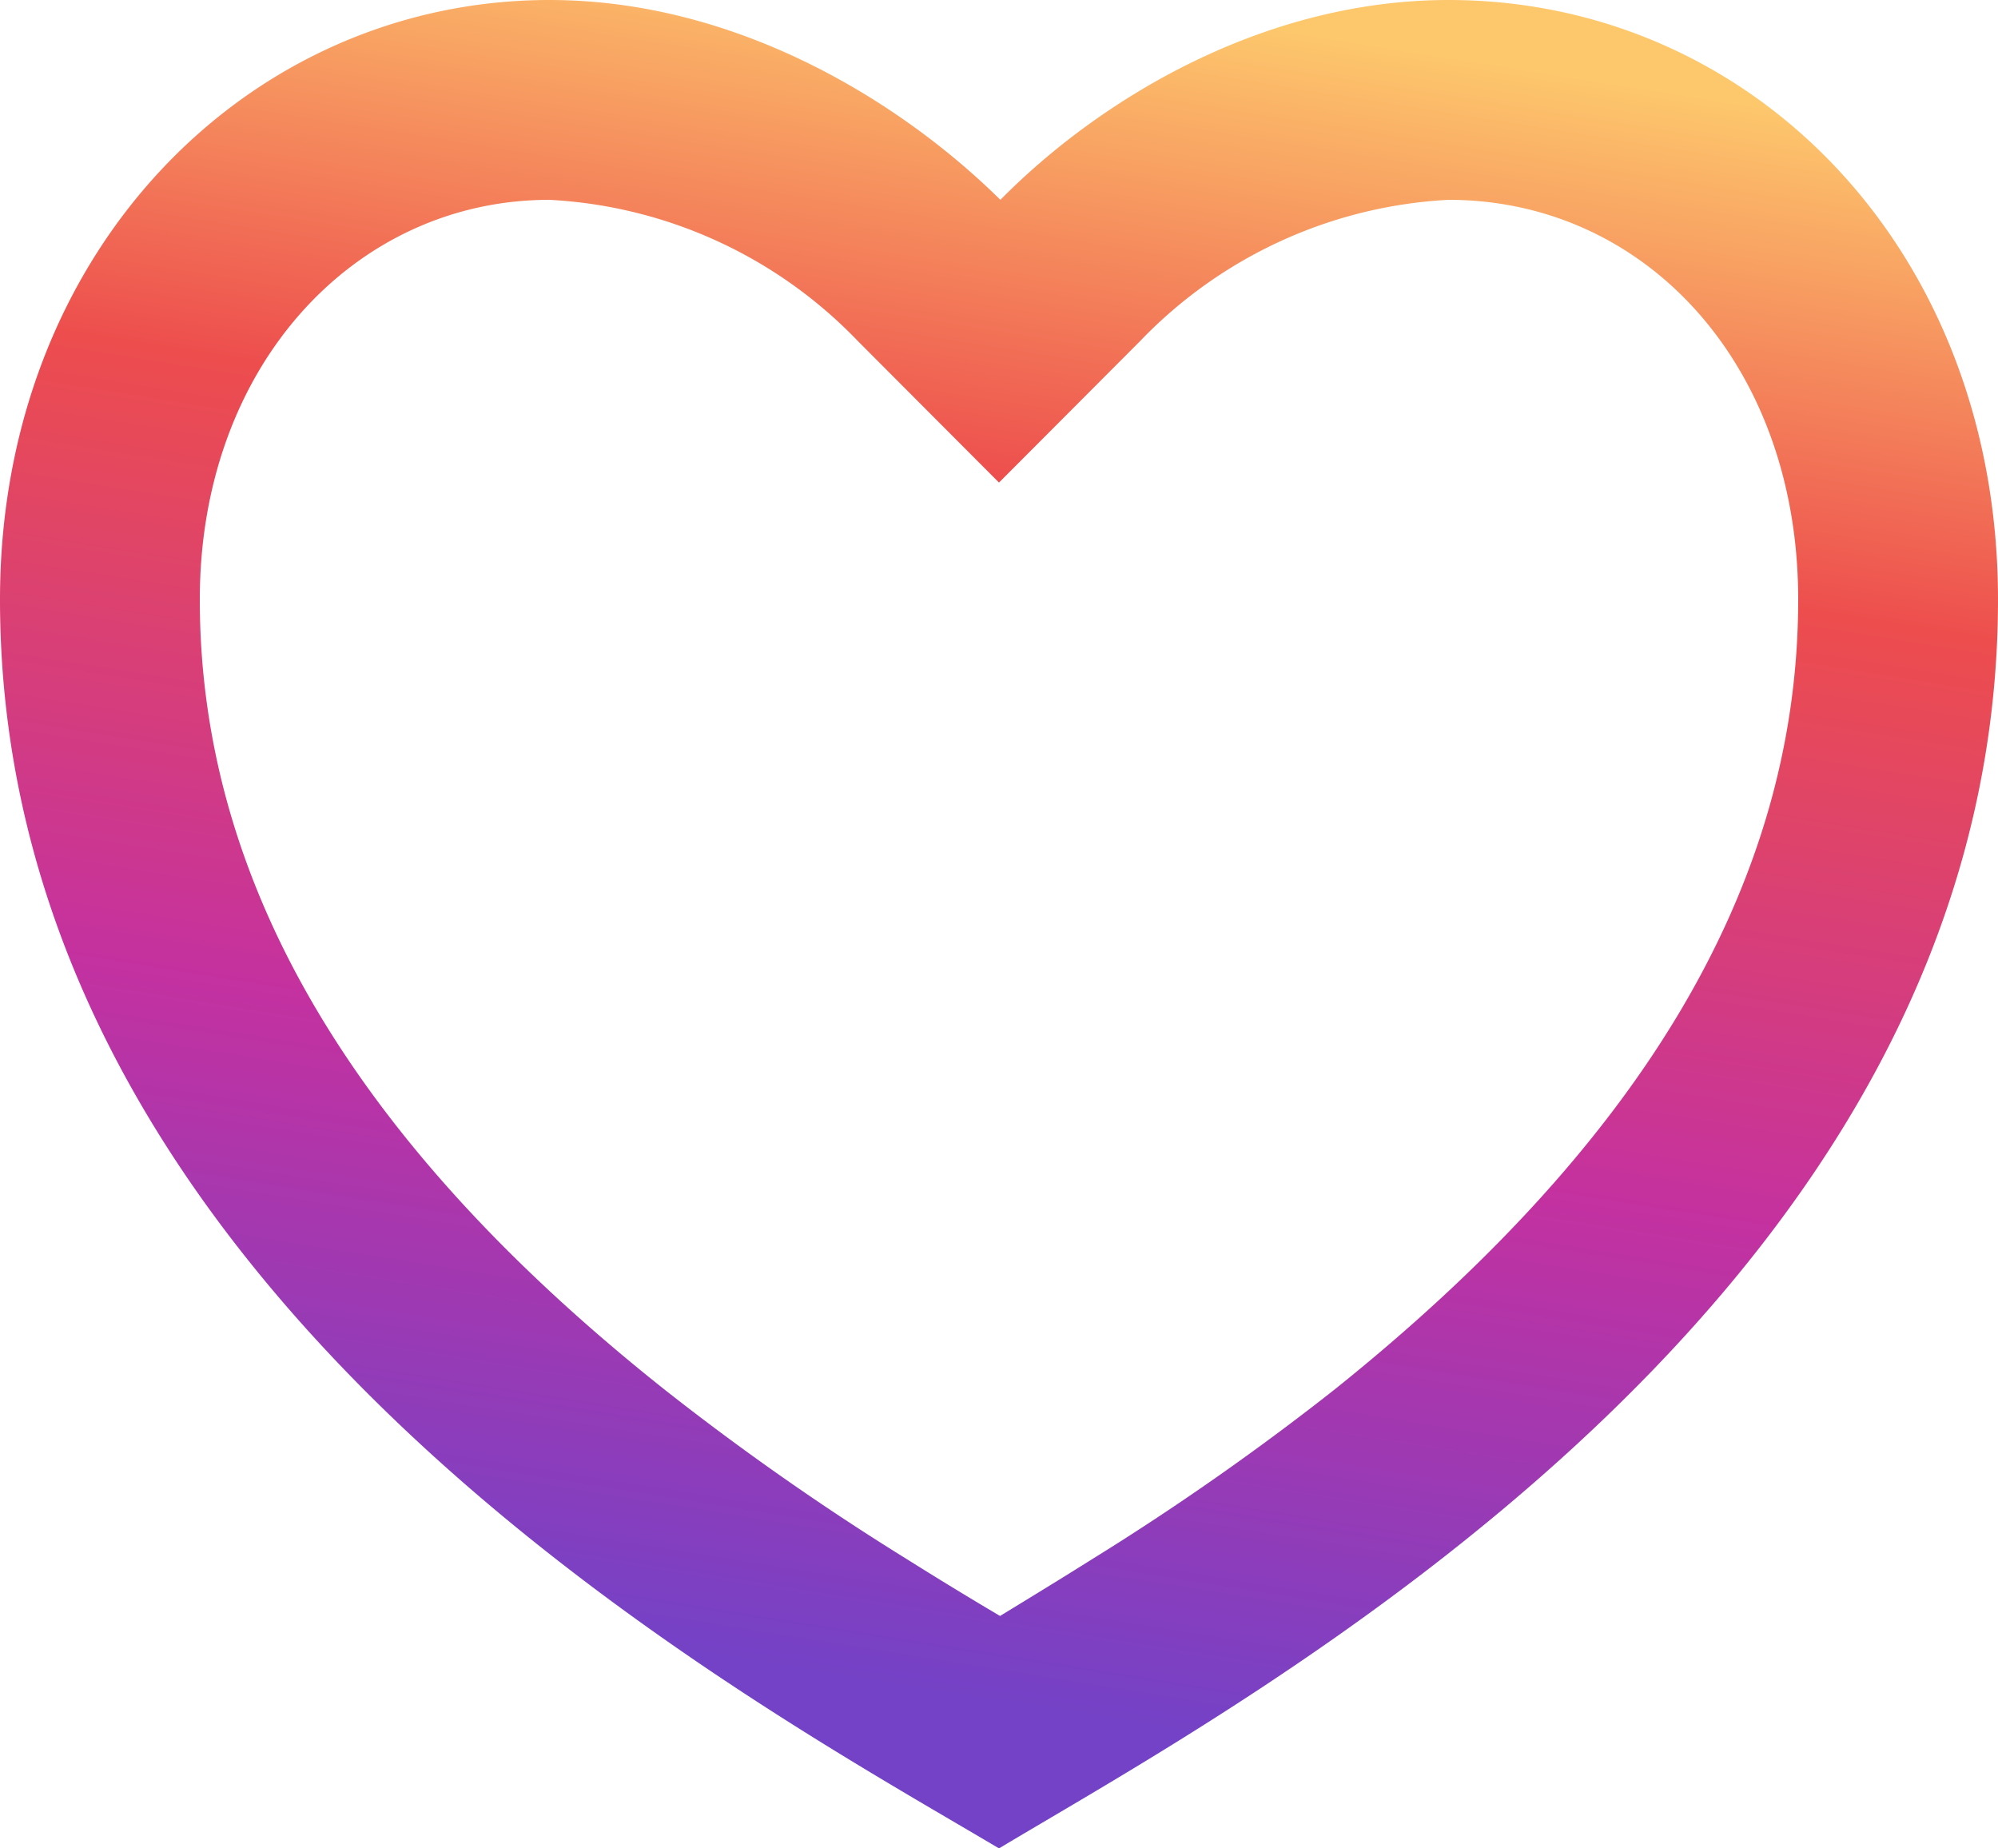
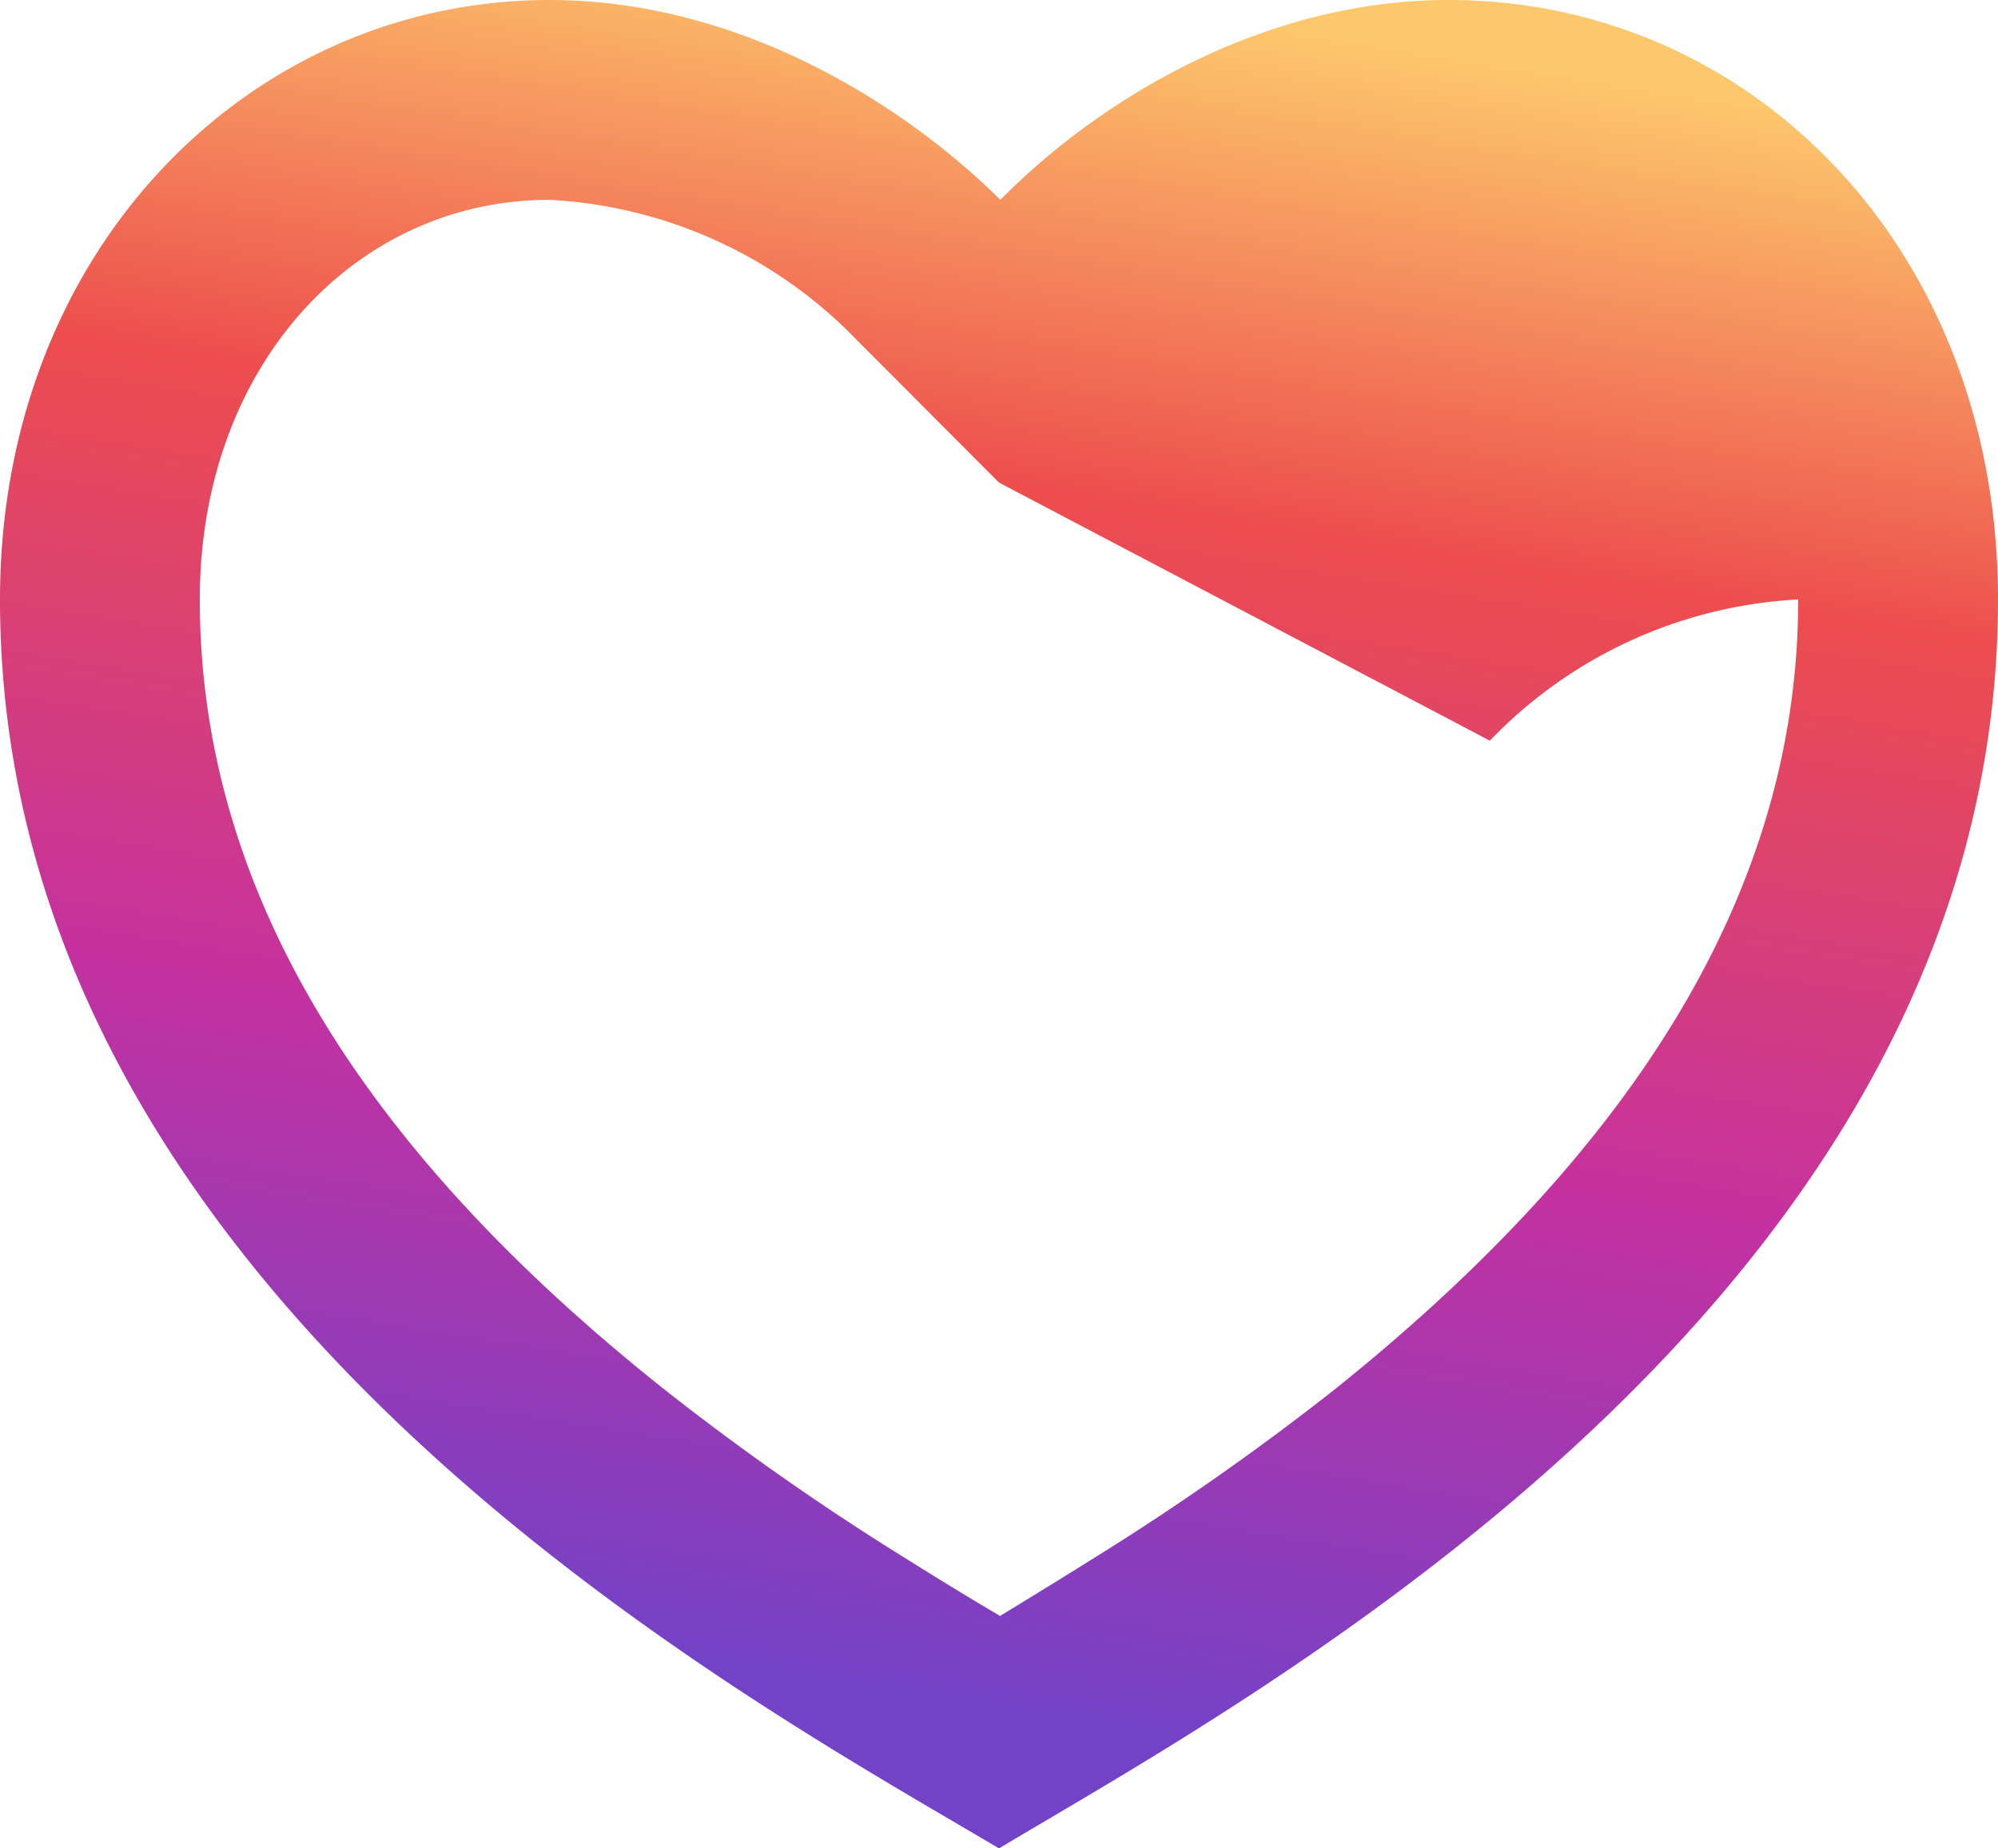
<svg xmlns="http://www.w3.org/2000/svg" viewBox="0 0 57.6 53.28">
  <defs>
    <style>.cls-1{fill:url(#linear-gradient);}</style>
    <linearGradient id="linear-gradient" x1="31.61" x2="23.85" y2="48.5" gradientUnits="userSpaceOnUse">
      <stop offset="0" stop-color="#fdc76c" />
      <stop offset="0.29" stop-color="#ed4d4d" />
      <stop offset="0.65" stop-color="#c431a0" />
      <stop offset="1" stop-color="#7342c7" />
    </linearGradient>
  </defs>
  <title>Asset 2</title>
  <g id="Layer_2" data-name="Layer 2">
    <g id="Layer_1-2" data-name="Layer 1">
-       <path class="cls-1" d="M41.76,0C50.51,0,57.6,7.2,57.6,17.28c0,20.16-21.6,31.68-28.8,36C21.6,49,0,37.44,0,17.28,0,7.2,7.2,0,15.84,0c5.36,0,10.08,2.88,13,5.76C31.68,2.88,36.4,0,41.76,0ZM31.49,44.94a75.63,75.63,0,0,0,7-4.9C47,33.22,51.84,25.76,51.84,17.28c0-6.79-4.43-11.52-10.08-11.52a13.28,13.28,0,0,0-8.89,4.07L28.8,13.91,24.73,9.83a13.28,13.28,0,0,0-8.89-4.07c-5.59,0-10.08,4.77-10.08,11.52,0,8.48,4.8,15.94,13.38,22.76a75.63,75.63,0,0,0,7,4.9c.86.54,1.71,1.06,2.69,1.64C29.78,46,30.63,45.48,31.49,44.94Z" />
+       <path class="cls-1" d="M41.76,0C50.51,0,57.6,7.2,57.6,17.28c0,20.16-21.6,31.68-28.8,36C21.6,49,0,37.44,0,17.28,0,7.2,7.2,0,15.84,0c5.36,0,10.08,2.88,13,5.76C31.68,2.88,36.4,0,41.76,0ZM31.49,44.94a75.63,75.63,0,0,0,7-4.9C47,33.22,51.84,25.76,51.84,17.28a13.28,13.28,0,0,0-8.89,4.07L28.8,13.91,24.73,9.83a13.28,13.28,0,0,0-8.89-4.07c-5.59,0-10.08,4.77-10.08,11.52,0,8.48,4.8,15.94,13.38,22.76a75.63,75.63,0,0,0,7,4.9c.86.54,1.71,1.06,2.69,1.64C29.78,46,30.63,45.48,31.49,44.94Z" />
    </g>
  </g>
</svg>